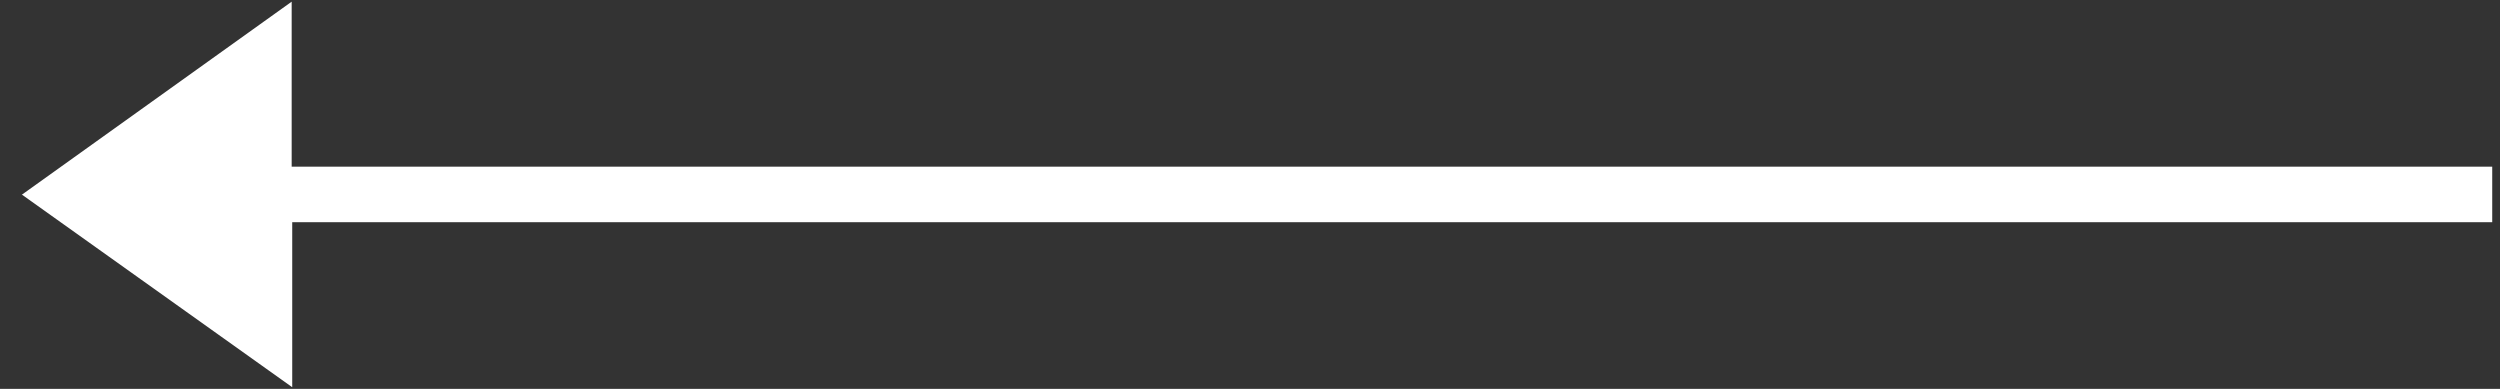
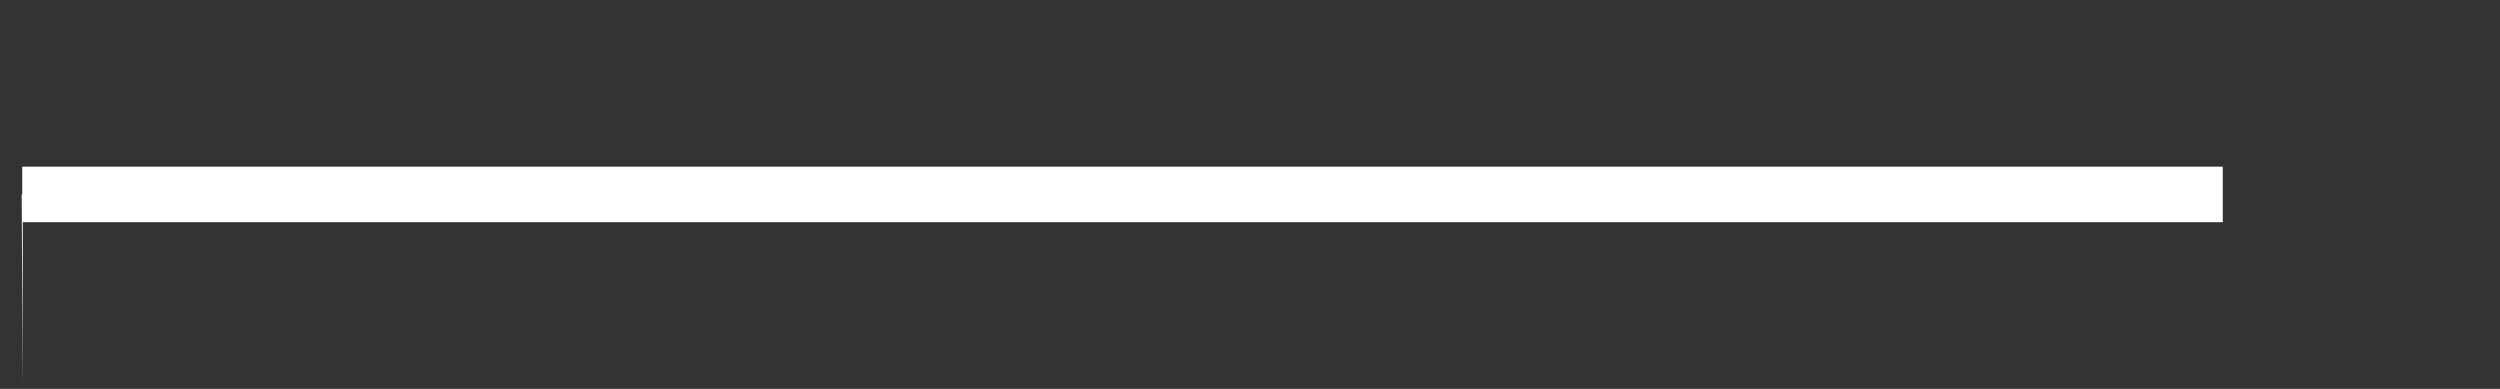
<svg xmlns="http://www.w3.org/2000/svg" width="90" height="14" viewBox="0 0 90 14">
  <rect x="0" y="0" width="90" height="14" fill="#333333" stroke="none" />
-   <path fill="#FFF" d="M.8 7L10.5.06V6h79.22v2h-79.2v5.94L.78 7z" />
+   <path fill="#FFF" d="M.8 7V6h79.22v2h-79.2v5.94L.78 7z" />
</svg>